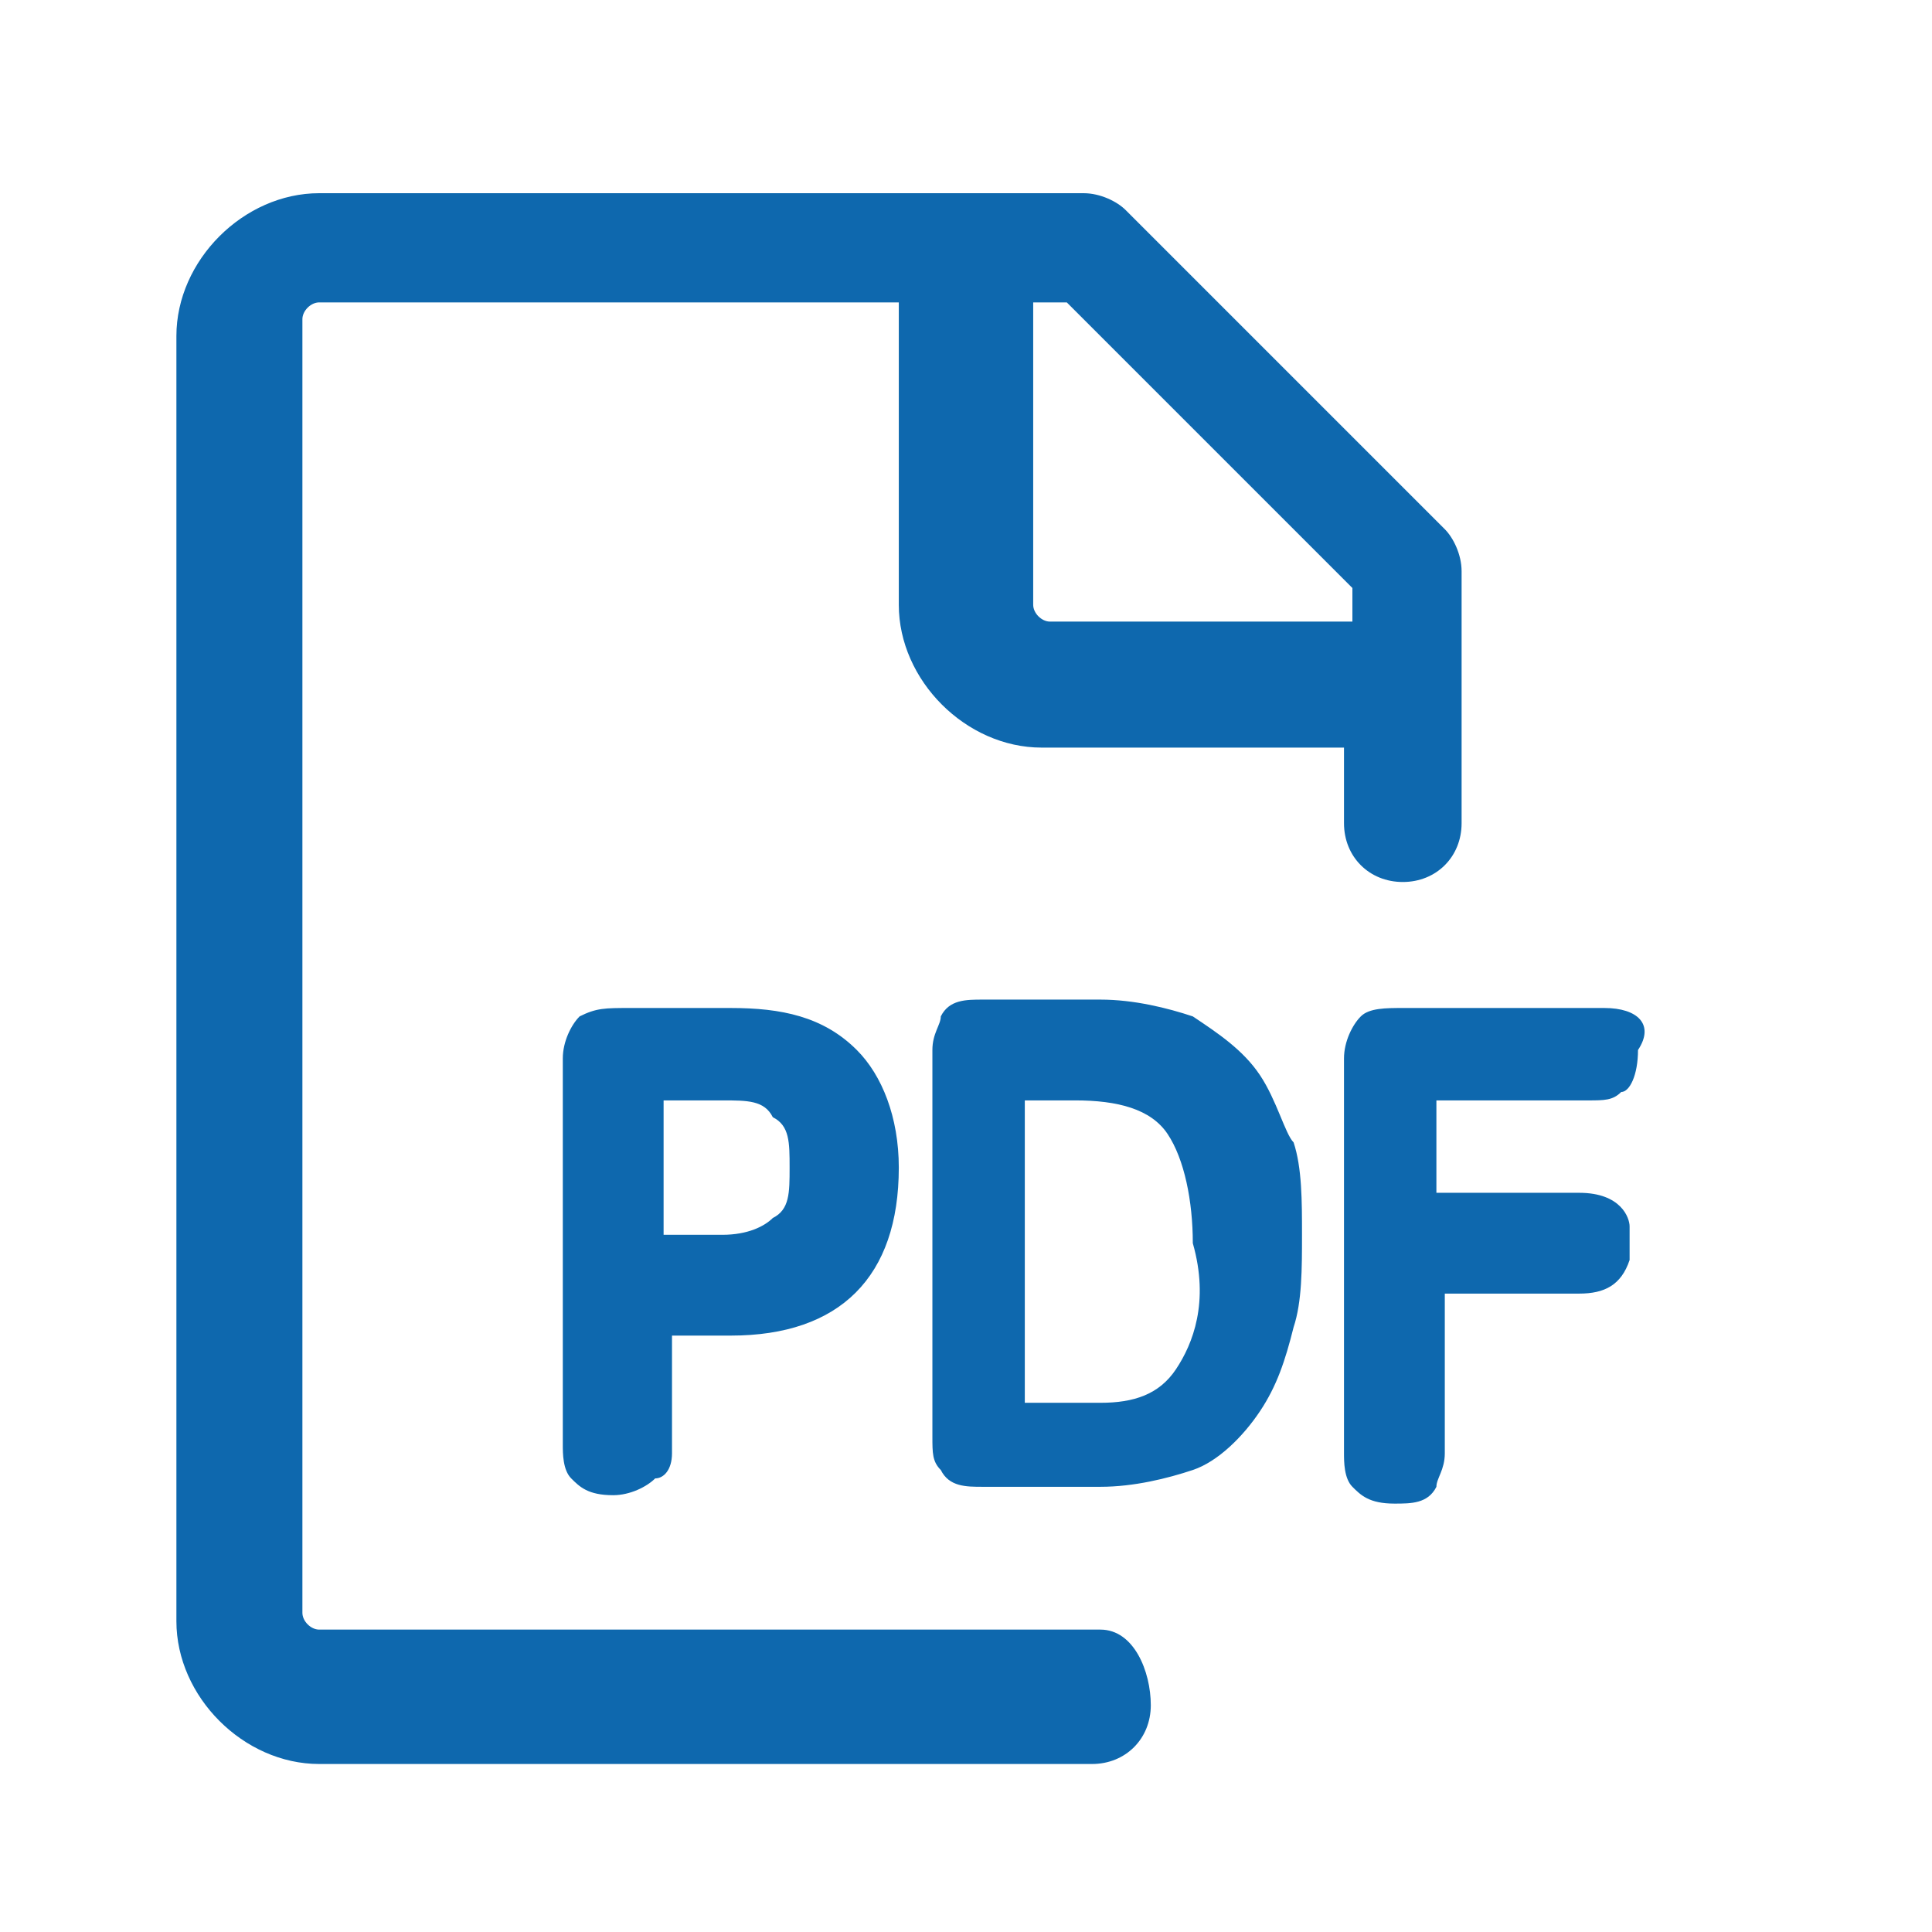
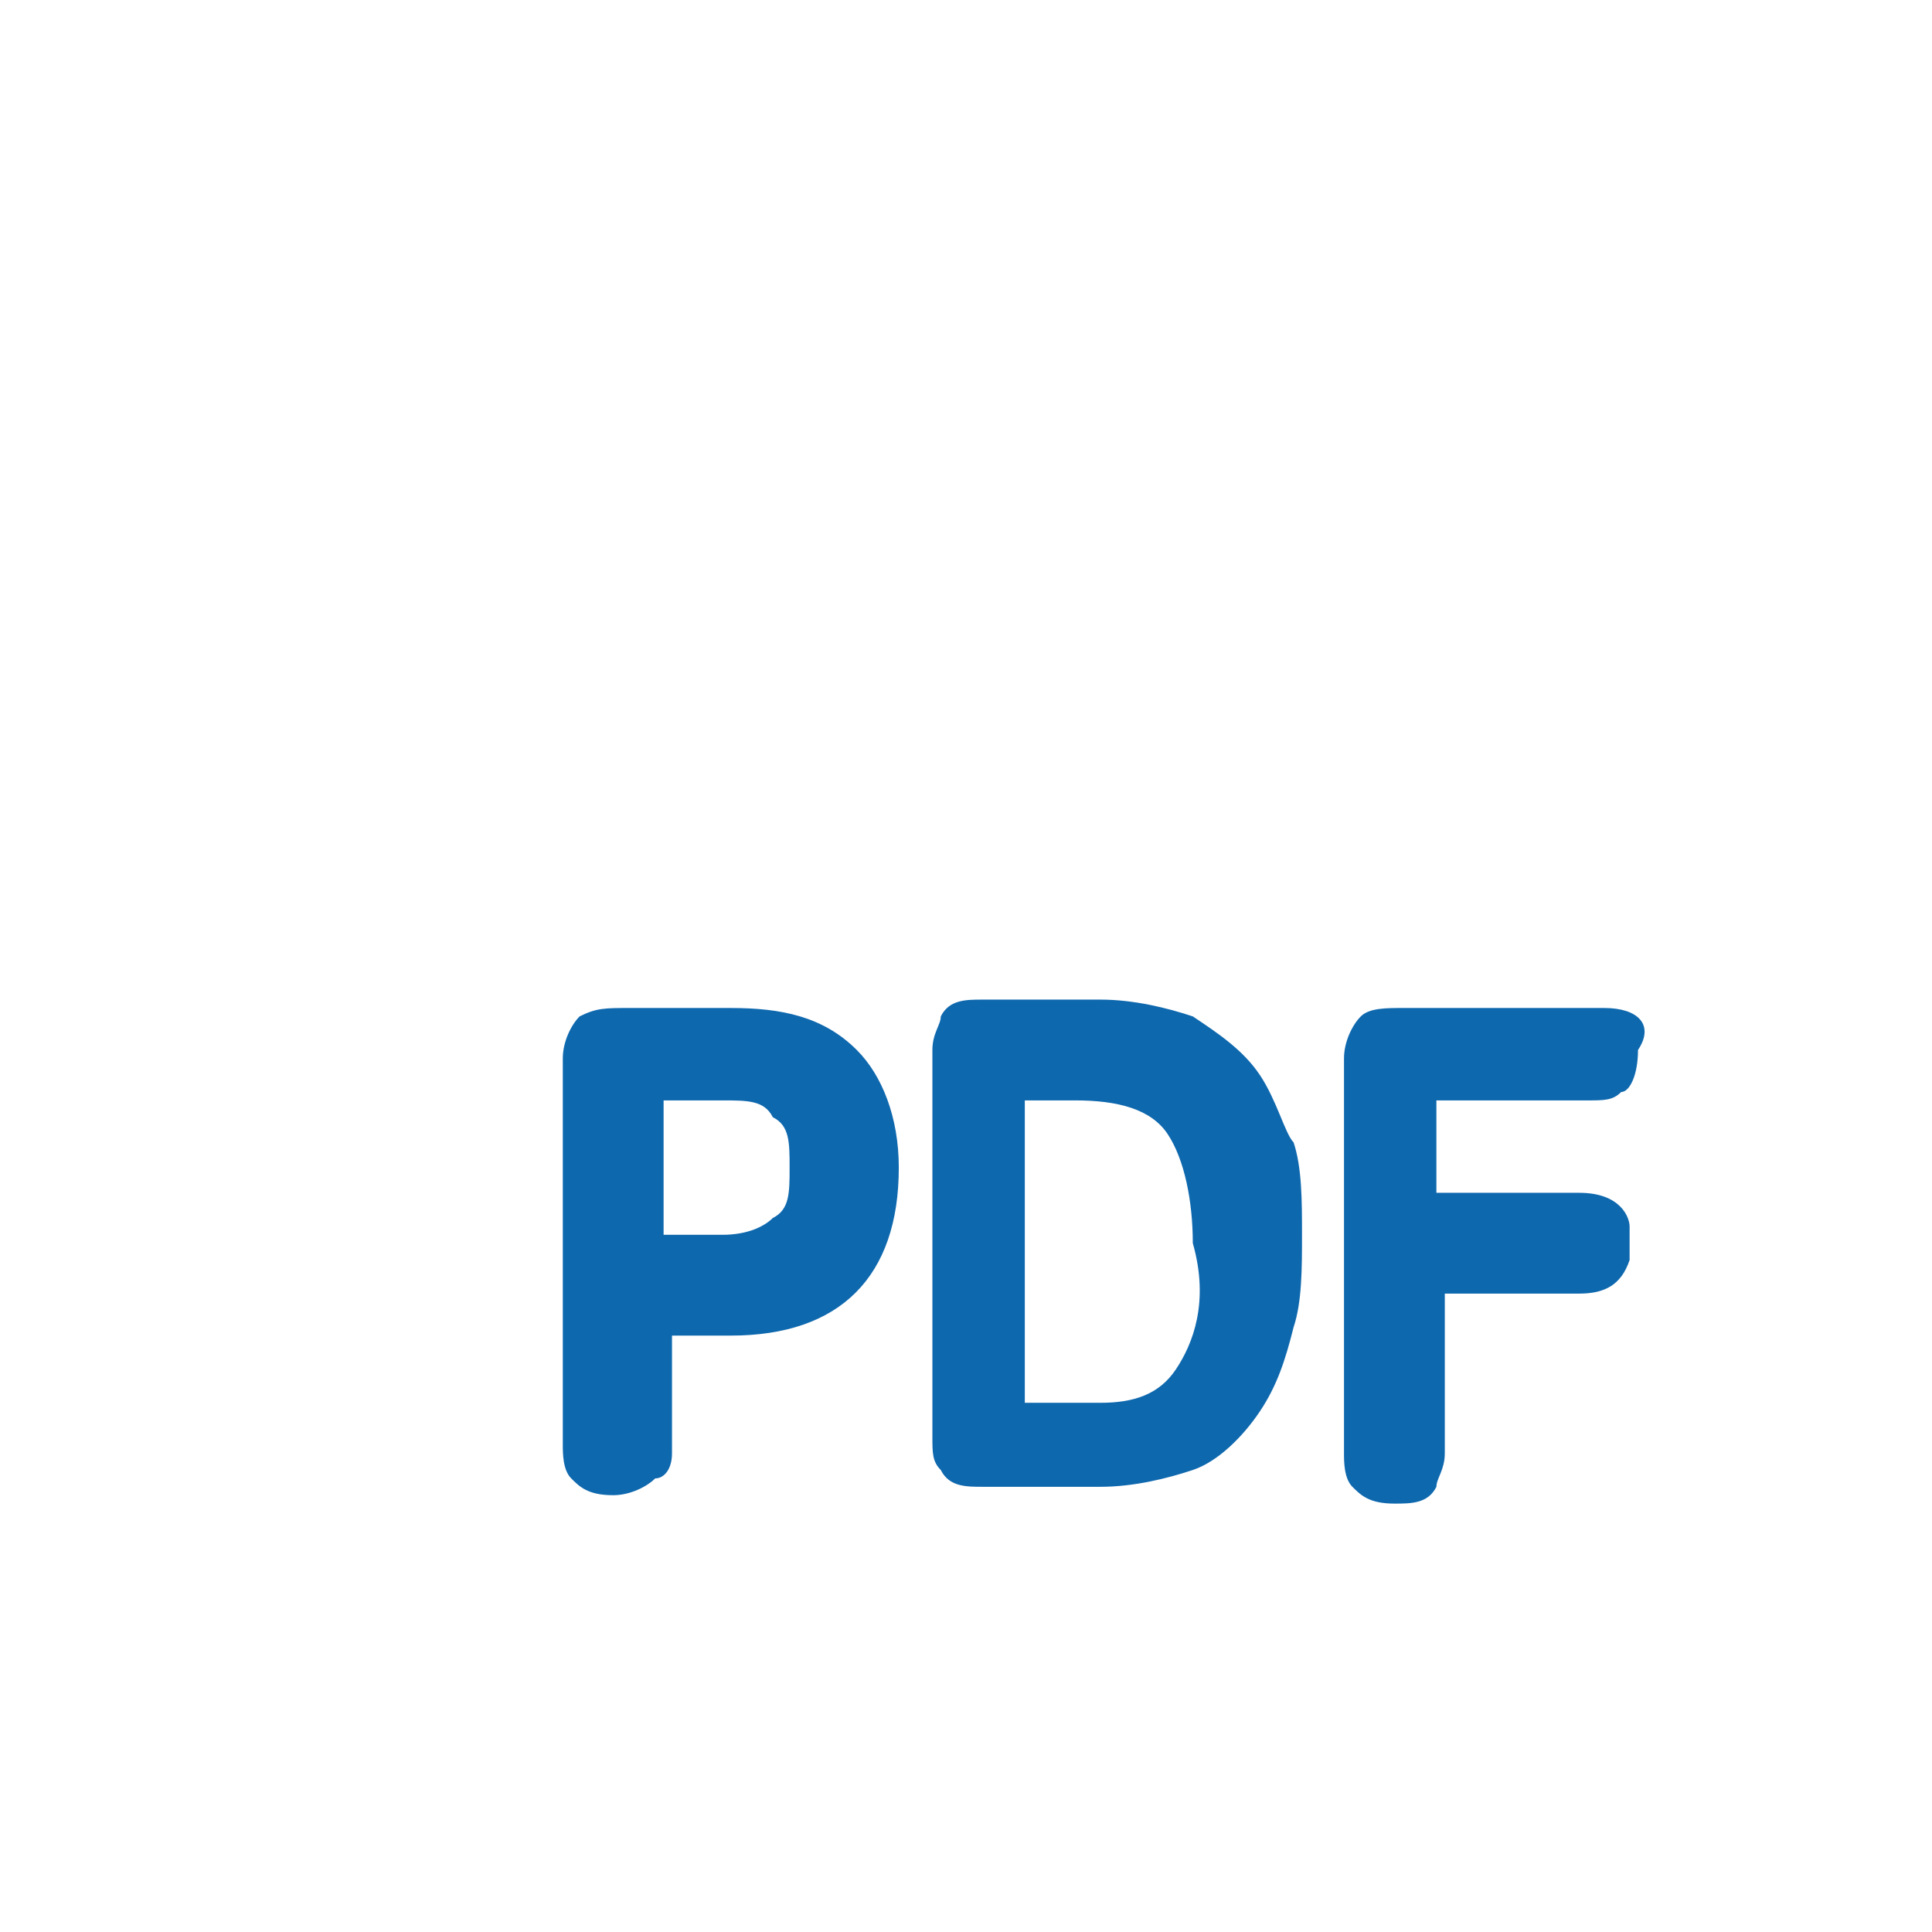
<svg xmlns="http://www.w3.org/2000/svg" version="1.1" id="图层_1" x="0px" y="0px" viewBox="0 0 23 23" style="enable-background:new 0 0 23 23;" xml:space="preserve">
  <style type="text/css">
	.st0{fill:#0E68AE;}
</style>
-   <path class="st0" d="M13.1,19.4H3.8c-0.1,0-0.2-0.1-0.2-0.2V3.8c0-0.1,0.1-0.2,0.2-0.2h6.9v3.6c0,0.9,0.8,1.7,1.7,1.7h3.6v0.9  c0,0.4,0.3,0.7,0.7,0.7c0.4,0,0.7-0.3,0.7-0.7v-3c0-0.2-0.1-0.4-0.2-0.5l-3.8-3.8c-0.1-0.1-0.3-0.2-0.5-0.2H3.8  c-0.9,0-1.7,0.8-1.7,1.7v15.3c0,0.9,0.8,1.7,1.7,1.7h9.2c0.4,0,0.7-0.3,0.7-0.7S13.5,19.4,13.1,19.4L13.1,19.4z M16.1,7v0.4h-3.6  c-0.1,0-0.2-0.1-0.2-0.2V3.6h0.4L16.1,7L16.1,7z" />
  <path class="st0" d="M7.5,12c-0.3,0-0.4,0-0.6,0.1c-0.1,0.1-0.2,0.3-0.2,0.5v4.6c0,0.1,0,0.3,0.1,0.4c0.1,0.1,0.2,0.2,0.5,0.2  c0.2,0,0.4-0.1,0.5-0.2C7.9,17.6,8,17.5,8,17.3v-1.4h0.7c1.3,0,2-0.7,2-2c0-0.6-0.2-1.1-0.5-1.4C9.8,12.1,9.3,12,8.7,12H7.5L7.5,12z   M9.4,13.9c0,0.3,0,0.5-0.2,0.6c-0.1,0.1-0.3,0.2-0.6,0.2H7.9v-1.6h0.7c0.3,0,0.5,0,0.6,0.2C9.4,13.4,9.4,13.6,9.4,13.9L9.4,13.9z   M15,12.8c-0.2-0.3-0.5-0.5-0.8-0.7c-0.3-0.1-0.7-0.2-1.1-0.2h-1.4c-0.2,0-0.4,0-0.5,0.2c0,0.1-0.1,0.2-0.1,0.4v4.6  c0,0.2,0,0.3,0.1,0.4c0.1,0.2,0.3,0.2,0.5,0.2h1.4c0.4,0,0.8-0.1,1.1-0.2c0.3-0.1,0.6-0.4,0.8-0.7c0.2-0.3,0.3-0.6,0.4-1  c0.1-0.3,0.1-0.7,0.1-1.1c0-0.4,0-0.8-0.1-1.1C15.3,13.5,15.2,13.1,15,12.8L15,12.8z M14,16.3c-0.2,0.3-0.5,0.4-0.9,0.4h-0.9v-3.6  h0.6c0.5,0,0.9,0.1,1.1,0.4c0.2,0.3,0.3,0.8,0.3,1.3C14.4,15.5,14.2,16,14,16.3L14,16.3z M19.1,12h-2.4c-0.2,0-0.4,0-0.5,0.1  c-0.1,0.1-0.2,0.3-0.2,0.5v4.7c0,0.1,0,0.3,0.1,0.4c0.1,0.1,0.2,0.2,0.5,0.2c0.2,0,0.4,0,0.5-0.2c0-0.1,0.1-0.2,0.1-0.4v-1.9h1.6  c0.3,0,0.5-0.1,0.6-0.4c0-0.2,0-0.3,0-0.4c0-0.1-0.1-0.4-0.6-0.4h-1.7v-1.1h1.8c0.2,0,0.3,0,0.4-0.1c0.1,0,0.2-0.2,0.2-0.5  C19.7,12.2,19.5,12,19.1,12L19.1,12z" />
</svg>